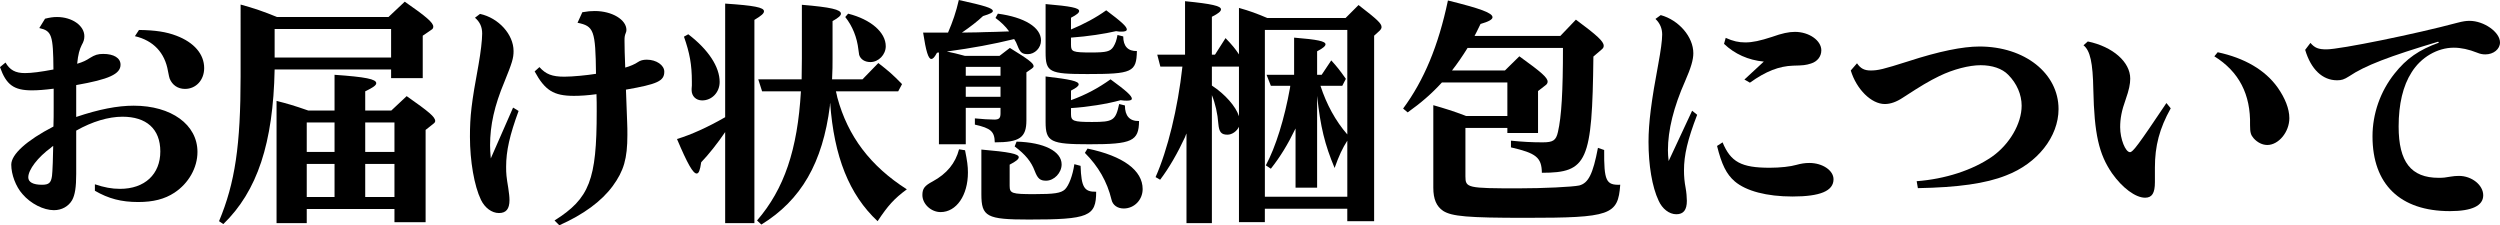
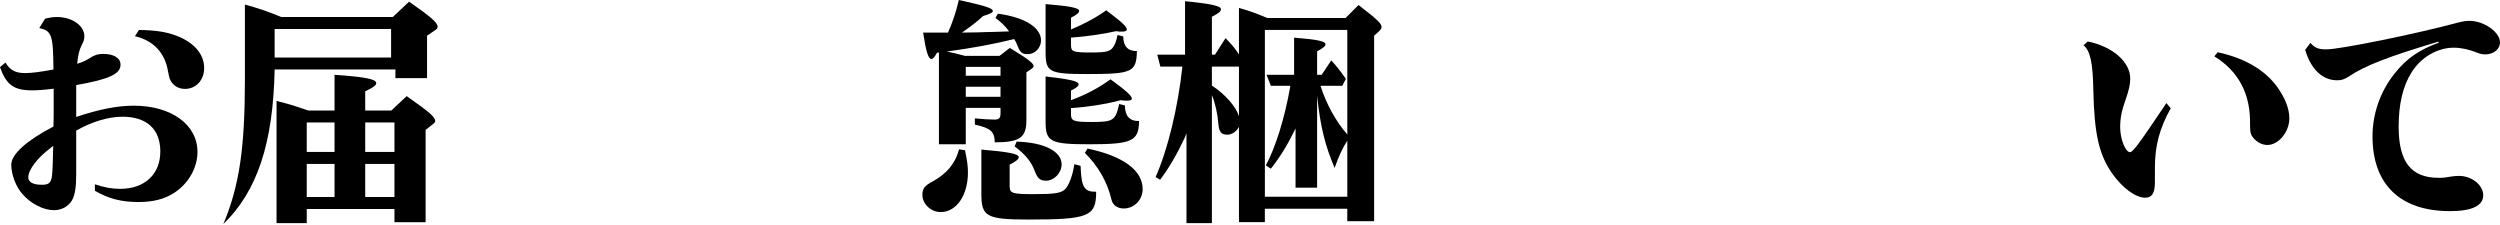
<svg xmlns="http://www.w3.org/2000/svg" id="_レイヤー_2" width="1043.21" height="94.01" viewBox="0 0 1043.21 94.01">
  <defs>
    <style>.cls-1{fill:#000;stroke-width:0px;}</style>
  </defs>
  <g id="design">
    <path class="cls-1" d="M2.3,26.1c1.8,3.1,4.1,4.4,8.1,4.4,2.8,0,6.6-.5,11.9-1.5-.1-14.4-.7-16.1-5.9-17.3l2.4-3.9c2.1-.5,3.3-.7,5-.7,6.3,0,11.4,3.6,11.4,8,0,1.3-.3,2.3-1.1,3.7-.9,1.8-1.5,3.8-1.9,7.8,2.4-.7,3.8-1.4,5.3-2.4,2.1-1.3,3.3-1.7,5.6-1.7,4.4,0,7.2,1.7,7.2,4.5,0,3.9-4.8,6.1-18.5,8.5v13.3c9.5-3.2,17.2-4.7,24-4.7,15.7,0,26.6,7.9,26.6,19.3,0,6.6-3.7,13.1-9.6,17-4.1,2.7-8.9,3.9-15.1,3.9-7.1,0-12.4-1.4-18.1-4.7v-2.7c3.9,1.3,7,1.9,10.5,1.9,10.3,0,16.8-6.1,16.8-15.6s-5.9-14.5-15.8-14.5c-5.8,0-12.6,2-19.3,5.8v18.1c0,5.5-.5,8.7-1.7,10.9-1.5,2.6-4.3,4.2-7.6,4.2-4.3,0-9.7-2.7-13.1-6.7-2.8-3.1-4.7-8.2-4.7-12.3,0-4.3,6.4-10.1,17.6-15.9.1-3.1.1-4.9.1-8.3v-7.5c-3.9.5-6.7.7-9.1.7-7.5,0-10.7-2.3-13.3-9.7l2.3-1.9ZM21.6,61.3l-.3.3c-5.5,4-9.5,9.2-9.5,12.4,0,2,2,3.1,5.7,3.1,2.9,0,3.8-.8,4.2-3.7.2-1.1.5-9.4.5-12.5l-.6.4ZM58,12.5c6.9.1,11.4.8,15.6,2.4,7.4,2.8,11.6,7.7,11.6,13.5,0,5-3.4,8.7-8,8.7-3,0-5.3-1.6-6.4-4.3-.2-.7-.3-1-.7-3.1-1.3-7.7-6.1-12.8-13.8-14.6l1.7-2.6Z" />
-     <path class="cls-1" d="M114.6,29c-.6,30.7-7.2,50.7-21.4,64.5l-1.8-1.2c6.7-16,9-31.7,9-60.5V1.9c5.5,1.5,9.6,2.9,15.2,5.2h46.5l6.8-6.4c9.1,6.3,11.9,8.8,11.9,10.4,0,.6-.2,1-.9,1.4l-3.5,2.4v17.7h-13.2v-3.6h-48.6ZM163.2,12.1h-48.6v11.9h48.6v-11.9ZM128,87.21v5.9h-12.6v-51c4.4,1.1,7.2,1.9,13.2,4h11v-14.9c12.9.9,17.4,1.8,17.4,3.5,0,.9-1.3,1.8-4.6,3.4v8h10.9l6.4-6c9.4,6.6,11.9,8.7,11.9,10.4,0,.3-.2.7-.6,1l-3.4,2.7v38.5h-13v-5.5h-36.6ZM128,63.4h11.6v-12.3h-11.6v12.3ZM128,68.4v13.8h11.6v-13.8h-11.6ZM152.4,63.4h12.2v-12.3h-12.2v12.3ZM164.6,68.4h-12.2v13.8h12.2v-13.8Z" />
-     <path class="cls-1" d="M216.4,46.3c-3.7,10.1-5.2,16.6-5.2,23.3,0,2.9.1,4.1.9,8.9.3,2.1.5,3.6.5,5,0,3.7-1.4,5.4-4.4,5.4s-5.9-2.2-7.5-5.5c-2.8-5.8-4.6-16.2-4.6-26.3,0-8.7.6-14,3.6-30.2.9-5.1,1.5-10.2,1.5-12.9s-.9-4.8-3-6.6l2.1-1.6c7.8,1.7,14,8.6,14,15.5,0,3-.6,4.9-3.8,12.8-4.2,10-6,18.2-6,26.5,0,1.8.1,3,.3,5.5l9.3-21.2,2.3,1.4ZM225.1,28c2.7,3,5.3,4,10.4,4,3.4,0,9.5-.6,13.2-1.2-.2-18.2-.9-19.9-7.7-21.3l2-4.4c2.3-.4,3.5-.5,5.2-.5,7.2,0,13.2,3.6,13.2,7.9,0,.5-.1.8-.3,1.3-.4,1-.5,1.6-.5,3.1,0,2.4.1,6.7.3,11.3,1.9-.5,4.2-1.5,5.3-2.3,1-.7,2.2-1,3.7-1,4,0,7.3,2.3,7.3,5,0,3.9-2.8,5.2-16,7.5.1,2.7.1,3.4.5,13.5.1,1.6.1,4,.1,5.4,0,9.9-1.5,15-6.1,21.3-4.7,6.4-12.2,11.9-22.3,16.4l-2-2c14.6-9.2,17.6-16.9,17.6-45.5,0-3.2,0-4.6-.1-7.2-3.6.5-6.8.7-9.4.7-8.5,0-12.1-2.3-16.4-10.2l2-1.8Z" />
-     <path class="cls-1" d="M302.6,1.5c12.1.8,16.2,1.6,16.2,3.2,0,.9-1,1.8-4,3.6v84.81h-12.2v-38c-3.1,4.6-7,9.5-10,12.6-.5,3.4-1,4.7-1.9,4.7-1.5,0-3.8-4-8.2-14.4,5.9-1.8,12.8-4.9,20.1-9.1V1.5ZM287.2,14.3c8.4,6.4,13.1,13.6,13.1,19.9,0,4.3-3.2,7.7-7.3,7.7-2.6,0-4.4-1.8-4.4-4.3,0-.3,0-1,.1-1.9v-1.7c0-7-.9-11.9-3.3-18.7l1.8-1ZM348.81,38.1c.2.9.5,1.9.6,2.6,4.4,16.2,13.8,28.6,29,38.3-5.3,3.9-7.9,6.8-12.2,13.3-11.8-11-18.2-26.9-19.8-49.4l-.1.7v.5c-3,23.8-12,39.4-28.6,49.6l-1.8-1.7c11.3-13.1,16.9-29.5,18.3-53.9h-16.2l-1.6-5h18.1l.1-8.7V2c12,1,16.3,2,16.3,3.7,0,.8-1,1.7-3.5,3.1v15.6c0,2.9,0,4.8-.2,8.7h12.7l6.6-6.8c4.5,3.5,6,4.8,9.9,8.8l-1.6,3h-26ZM353.91,5.7c9.5,2.4,15.7,7.8,15.7,13.6,0,3.5-3,6.6-6.4,6.6-2.3,0-4.1-1.1-4.7-3q-.1-.4-.3-2.1c-.6-5.3-2.5-9.9-5.5-13.7l1.2-1.4Z" />
+     <path class="cls-1" d="M114.6,29c-.6,30.7-7.2,50.7-21.4,64.5c6.7-16,9-31.7,9-60.5V1.9c5.5,1.5,9.6,2.9,15.2,5.2h46.5l6.8-6.4c9.1,6.3,11.9,8.8,11.9,10.4,0,.6-.2,1-.9,1.4l-3.5,2.4v17.7h-13.2v-3.6h-48.6ZM163.2,12.1h-48.6v11.9h48.6v-11.9ZM128,87.21v5.9h-12.6v-51c4.4,1.1,7.2,1.9,13.2,4h11v-14.9c12.9.9,17.4,1.8,17.4,3.5,0,.9-1.3,1.8-4.6,3.4v8h10.9l6.4-6c9.4,6.6,11.9,8.7,11.9,10.4,0,.3-.2.7-.6,1l-3.4,2.7v38.5h-13v-5.5h-36.6ZM128,63.4h11.6v-12.3h-11.6v12.3ZM128,68.4v13.8h11.6v-13.8h-11.6ZM152.4,63.4h12.2v-12.3h-12.2v12.3ZM164.6,68.4h-12.2v13.8h12.2v-13.8Z" />
    <path class="cls-1" d="M402.7,62.7c.9,4.5,1.2,6.6,1.2,9.3,0,9.5-4.8,16.5-11.4,16.5-4,0-7.6-3.4-7.6-7.1,0-2.7.9-3.9,4.3-5.7,5.9-3.2,9.5-7.6,11-13.4l2.5.4ZM417.1,23.3l4.3-3.3c7.8,4.8,9.9,6.4,9.9,7.6,0,.4-.2.6-.7,1l-2.3,1.6v20c0,7.2-2.8,9.2-13.2,9.2-.1-4.5-1.6-5.9-8.3-7.4v-2.6c3.2.3,5.9.5,8.1.5,2,0,2.6-.6,2.6-2.6v-2.3h-14.5v15.2h-11.2V21.9l-.8.1c-1.1,2-1.7,2.6-2.4,2.6-1.2,0-2.2-3.1-3.4-11h10.4c1.9-4.4,3.4-8.7,4.5-13.6,10.9,2.4,14.2,3.4,14.2,4.6,0,.6-1.1,1.2-4.1,2.1-2.2,2.1-5.3,4.5-8.8,6.9l6.6-.1,2.9-.1,4.4-.1,5.8-.2c-1.5-2.1-3.5-4-5.7-5.6l1-1.8c11.1,1.5,18,5.7,18,11.2,0,3.1-2.6,5.7-5.5,5.7-2.4,0-3.2-.7-4.3-3.5-.4-1.1-.8-1.9-1.4-2.8-9,2.2-17.2,3.7-28.1,5.2,2.5.5,4.6,1,7.5,1.8h14.5ZM403,31.6h14.5v-3.7h-14.5v3.7ZM403,36.2v4.2h14.5v-4.2h-14.5ZM450.91,69.21c.3,8.9,1.5,10.9,6.5,10.8,0,10.3-3.1,11.6-28.1,11.6-17.6,0-19.8-1.2-19.8-10.6v-18.6c11.6,1,15.6,1.8,15.6,3.2,0,.8-1.1,1.7-3.8,3.1v8.8c0,3.2.9,3.5,10.2,3.5,8.4,0,11.2-.4,12.9-2,1.6-1.6,3.2-5.7,3.9-10.5l2.6.7ZM424.2,59.1c11.4.3,18.8,4,18.8,9.5,0,3.5-3.1,6.8-6.5,6.8-2.5,0-3.5-.9-4.7-4-1.5-4-3.9-6.9-8.4-10.3l.8-2ZM446.91,18.7c0,2.9.7,3.2,8.5,3.2,6.3,0,7.9-.4,9.2-2.4.9-1.5,1.3-2.7,1.7-4.9l2.4.6c0,4.1,2,6.2,5.7,6.1-.2,8.8-1.9,9.6-20.7,9.6-15.9,0-17.4-.8-17.4-9.1V1.7c10.6.9,14,1.6,14,2.9,0,.7-.9,1.5-3.4,2.8v4.9c5.3-2.2,10.4-4.9,14.7-8,6.4,4.8,8.6,6.8,8.6,8,0,.6-.7.9-2.2.9-.7,0-1.2,0-2.3-.2-4.7,1.1-11.8,2.2-18.8,2.7v3ZM446.91,47.6c0,2.9,1,3.3,8.8,3.3,8.8,0,9.8-.6,11.3-7.5l2.4.6c0,4.4,2,6.6,5.9,6.5-.1,8.4-2.9,9.7-20.7,9.7-16.2,0-18.3-1-18.3-9.3v-19c10.4,1.2,13.8,2,13.8,3.3,0,.7-.9,1.4-3.2,2.6v4c6.3-2.3,11.3-5,16.5-8.7,6.6,4.8,8.9,6.9,8.9,8.1,0,.5-.7.8-2,.8-.8,0-1.4,0-2.7-.2-5.7,1.6-14.1,2.9-20.7,3.3v2.5ZM453.81,62c14.9,3.1,23,9.1,23,16.9,0,4.5-3.5,8.1-7.9,8.1-2.6,0-4.6-1.4-5.1-3.7-1.8-7.5-5.5-13.9-11.1-19.5l1.1-1.8Z" />
    <path class="cls-1" d="M517,3.3c4.6,1.3,7.3,2.3,11.8,4.2h32.7l5.4-5.4c7.9,6.1,9.6,7.7,9.6,9.2,0,.5-.3,1-.8,1.5l-2.3,2.1v77.4h-11.2v-5.2h-34.4v5.6h-10.8v-39.8c-.9,1.9-2.9,3.3-4.8,3.3-2.6,0-3.5-1.1-3.8-4.5-.3-4.2-1.3-8.6-2.7-12v53.4h-10.6v-37.4c-.3.6-.3.7-.6,1.5-3.1,6.7-6.8,13.1-10.4,17.8l-1.9-1.1c5-11.2,9.3-28.7,11.2-46.1h-9.2l-1.3-5h11.6V.5c11.2,1.1,15,2,15,3.4,0,.8-1,1.7-3.8,3.1v15.8h1.3l4.4-6.9c2.8,2.9,4.1,4.5,5.6,6.8V3.3ZM505.7,27.8v7.9c5.5,3.6,10,8.7,11.3,12.8v-20.7h-11.3ZM562.21,58.7c-2,3.1-3.5,6.3-5.3,11.4-4.1-9.8-5.9-17.1-7.3-30.1v38.3h-9v-24.7c-3.3,6.8-6.3,11.7-10.3,16.8l-2.1-1.4c4.1-7.6,7.8-19.5,10.1-32.4l.1-.8h-8.1l-1.8-4.6h11.5v-15.5c9.8.8,13.1,1.5,13.1,2.8,0,.7-1,1.6-3.5,2.9v9.8h1.9l4-6c2.8,3.1,3.6,4.2,6.1,7.7l-1.5,2.9h-9.1c2.5,7.7,6.3,14.7,11.2,20.3V12.5h-34.4v69.6h34.4v-23.4Z" />
-     <path class="cls-1" d="M629,48.4v-14h-27.3c-4.4,4.8-8.7,8.5-14.3,12.5l-1.9-1.6c8.7-11.8,14.7-26.1,18.7-45.1,13.7,3.4,18.6,5.2,18.6,7,0,.9-1.5,1.8-5,2.8-1.5,3.1-2,4.1-2.5,5h35.8l6.5-6.8c8.9,6.6,11.6,9.1,11.6,10.9,0,.6-.2,1-.8,1.5l-3.5,3c-.5,43.9-2.5,48.5-21.5,48.5-.1-6.4-2.4-8.2-12.9-10.6v-2.8c4.9.5,8.8.7,13.2.7s5.6-.8,6.4-4.3c1.5-6.5,2.1-17,2.1-35.1h-39.8c-1.9,3.1-4.5,6.9-6.5,9.4h22.1l6-5.9c9.3,6.7,11.8,8.9,11.8,10.6,0,.5-.3,1.1-.9,1.5l-3.1,2.4v17.5h-12.8v-2.1h-17.5v20.2c0,4.8.8,5,22.1,5,10.6,0,22.6-.6,25.4-1.2,3.8-1,5.7-4.7,7.8-15.7l2.6.9c-.1,12.9.8,14.7,6.7,14.5-.9,12.7-4,13.8-39.5,13.8-24.2,0-30.8-.6-34.4-2.9-2.8-1.9-4.1-4.9-4.1-9.7v-34.4c4.6,1.3,8.7,2.6,12.9,4.2.4.2.5.2.8.3h17.2Z" />
-     <path class="cls-1" d="M708.2,47.9c-4,10.4-5.5,16.8-5.5,23.2,0,2.5.2,4.8.7,7.4.3,1.6.5,3.9.5,5.3,0,3.8-1.4,5.6-4.4,5.6s-5.9-2.3-7.4-5.7c-2.7-5.7-4.2-14.8-4.2-24.5,0-7.9,1.2-17.2,4.1-32.6,1-5.4,1.6-9.7,1.6-12.2s-.9-4.7-2.8-6.5l2.2-1.6c7.6,2.1,13.6,9.1,13.6,15.9,0,2.8-1,6.1-3.4,11.6-4.8,10.8-7.2,20.5-7.2,28.9,0,1.6.1,2.5.3,4.5l9.8-21,2.1,1.7ZM718.8,59.4c3.4,8.2,7.8,10.6,19.7,10.6,4.4,0,8.7-.5,11.1-1.2,1.8-.5,3.5-.8,5.4-.8,5.5,0,10.1,3.1,10.1,6.8,0,4.9-5.6,7.2-17.1,7.2-10.8,0-19.4-2.3-24.1-6.3-3.5-3-5.5-7.1-7.4-14.8l2.3-1.5ZM736.01,25.7c-6.5-.6-12.2-3.2-16.6-7.4l.7-2.5c3.1,1.4,5.4,1.9,8.2,1.9,3,0,6.2-.7,11.1-2.3,4.2-1.5,7-2.1,9.6-2.1,5.9,0,11,3.6,11,7.7,0,2.6-1.7,4.7-4.3,5.5-2.2.7-3.2.8-7.5.9-5.8.2-11.3,2.3-18,7.1l-2.3-1.3,8.1-7.5Z" />
-     <path class="cls-1" d="M799.8,75.61c11.9-.9,23.3-4.6,31.4-10.2,7.3-5.1,12.4-13.8,12.4-21.3,0-4.6-2-9.3-5.6-12.9-2.5-2.6-6.7-4-11.5-4s-11.4,1.7-17.2,4.5c-4.3,2.1-7.7,4.1-15.2,9-2.7,1.8-5.2,2.7-7.6,2.7-5.6,0-11.8-6.1-14.2-14l2.6-3c1.5,2.2,3.1,3,5.7,3,3.1,0,5.2-.5,15.6-3.8,12.9-4.2,22.8-6.2,29.8-6.2,18.9,0,33,11.2,33,26.1,0,11.5-8.8,22.7-21.9,27.7-8.5,3.4-20.2,5-36.8,5.3l-.5-2.9Z" />
    <path class="cls-1" d="M905.81,45.2c-4.7,8.4-6.6,15.7-6.6,24.7v6.1c0,4.6-1.2,6.5-4.1,6.5-4,0-9.5-4.1-13.8-10.2-5.5-8-7.4-16.4-7.8-34.9-.2-11.2-1.3-16.3-4.1-18.5l1.8-1.6c10.5,2.2,17.7,8.6,17.7,15.5,0,2.3-.5,4.7-1.9,8.7-1.7,4.7-2.3,8-2.3,11.6,0,4.9,2.2,10.4,4.1,10.4,1.2,0,3.4-2.9,15.2-20.5l1.8,2.2ZM925.41,21.8c11.2,2.4,19.8,7.4,25,14.7,3.1,4.4,4.9,8.9,4.9,12.8,0,5.8-4.5,11.2-9.2,11.2-2,0-4.1-1-5.7-2.8-1.2-1.4-1.5-2.4-1.5-5.5.3-12.8-4.6-22.3-14.9-28.7l1.4-1.7Z" />
    <path class="cls-1" d="M1017.41,17.4c-20.4,6.1-30.6,10-37.1,14.4-2.2,1.4-3.2,1.7-5.1,1.7-6.1,0-10.9-4.6-13.3-12.7l2.2-2.9c1.8,2.1,3.3,2.7,6.7,2.7,5.7,0,37.5-6.5,54.6-11.1,2.3-.6,3.6-.8,5.1-.8,6,0,12.7,4.7,12.7,9,0,2.8-2.7,5-6.1,5-1.2,0-2.2-.2-3.4-.7-3.5-1.4-6.8-2.1-9.8-2.1-6.8,0-13.7,4-17.6,10.3-3.6,5.6-5.4,13.3-5.4,22.6,0,14.8,5.2,21.4,16.7,21.4,1.9,0,2.8-.1,5-.5,1-.2,2.5-.3,3.5-.3,5.3,0,10.1,3.8,10.1,8.1s-4.6,6.6-13.9,6.6c-20.8,0-32.3-11.2-32.3-31.2,0-9.5,3.3-18.8,9.2-26.2,5-6.3,10.2-9.9,18.5-12.9l-.3-.4Z" />
  </g>
</svg>